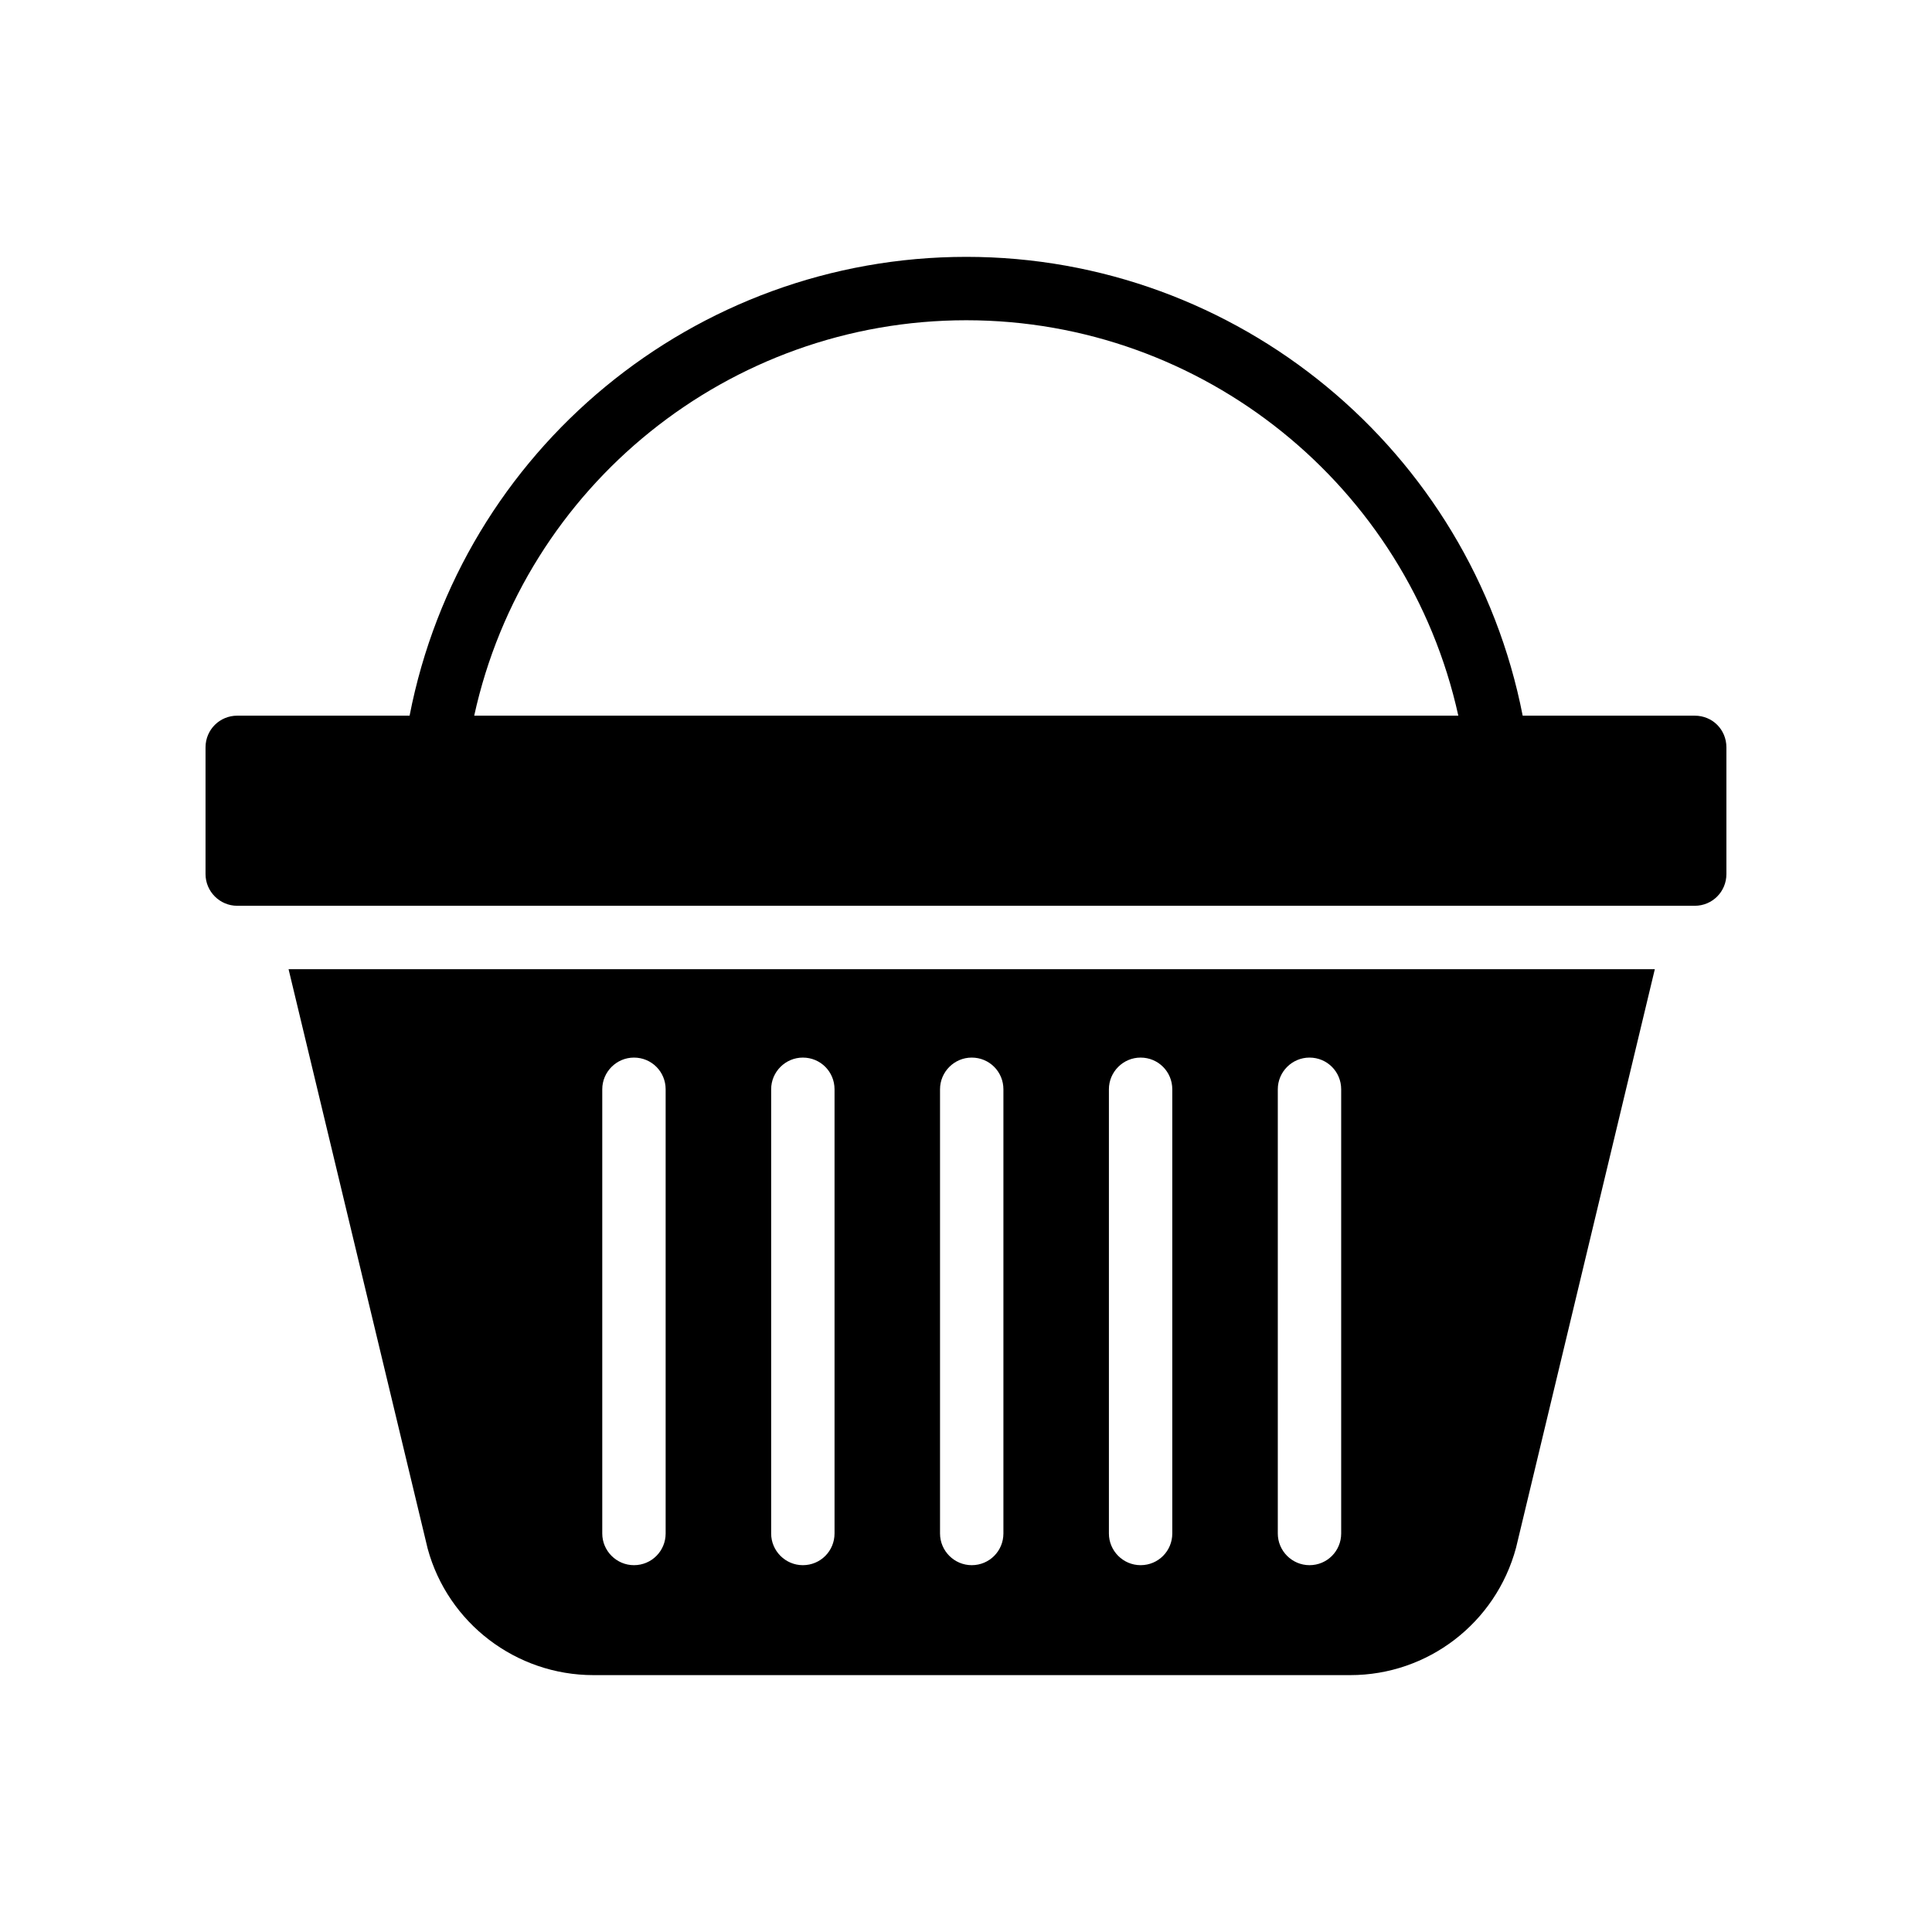
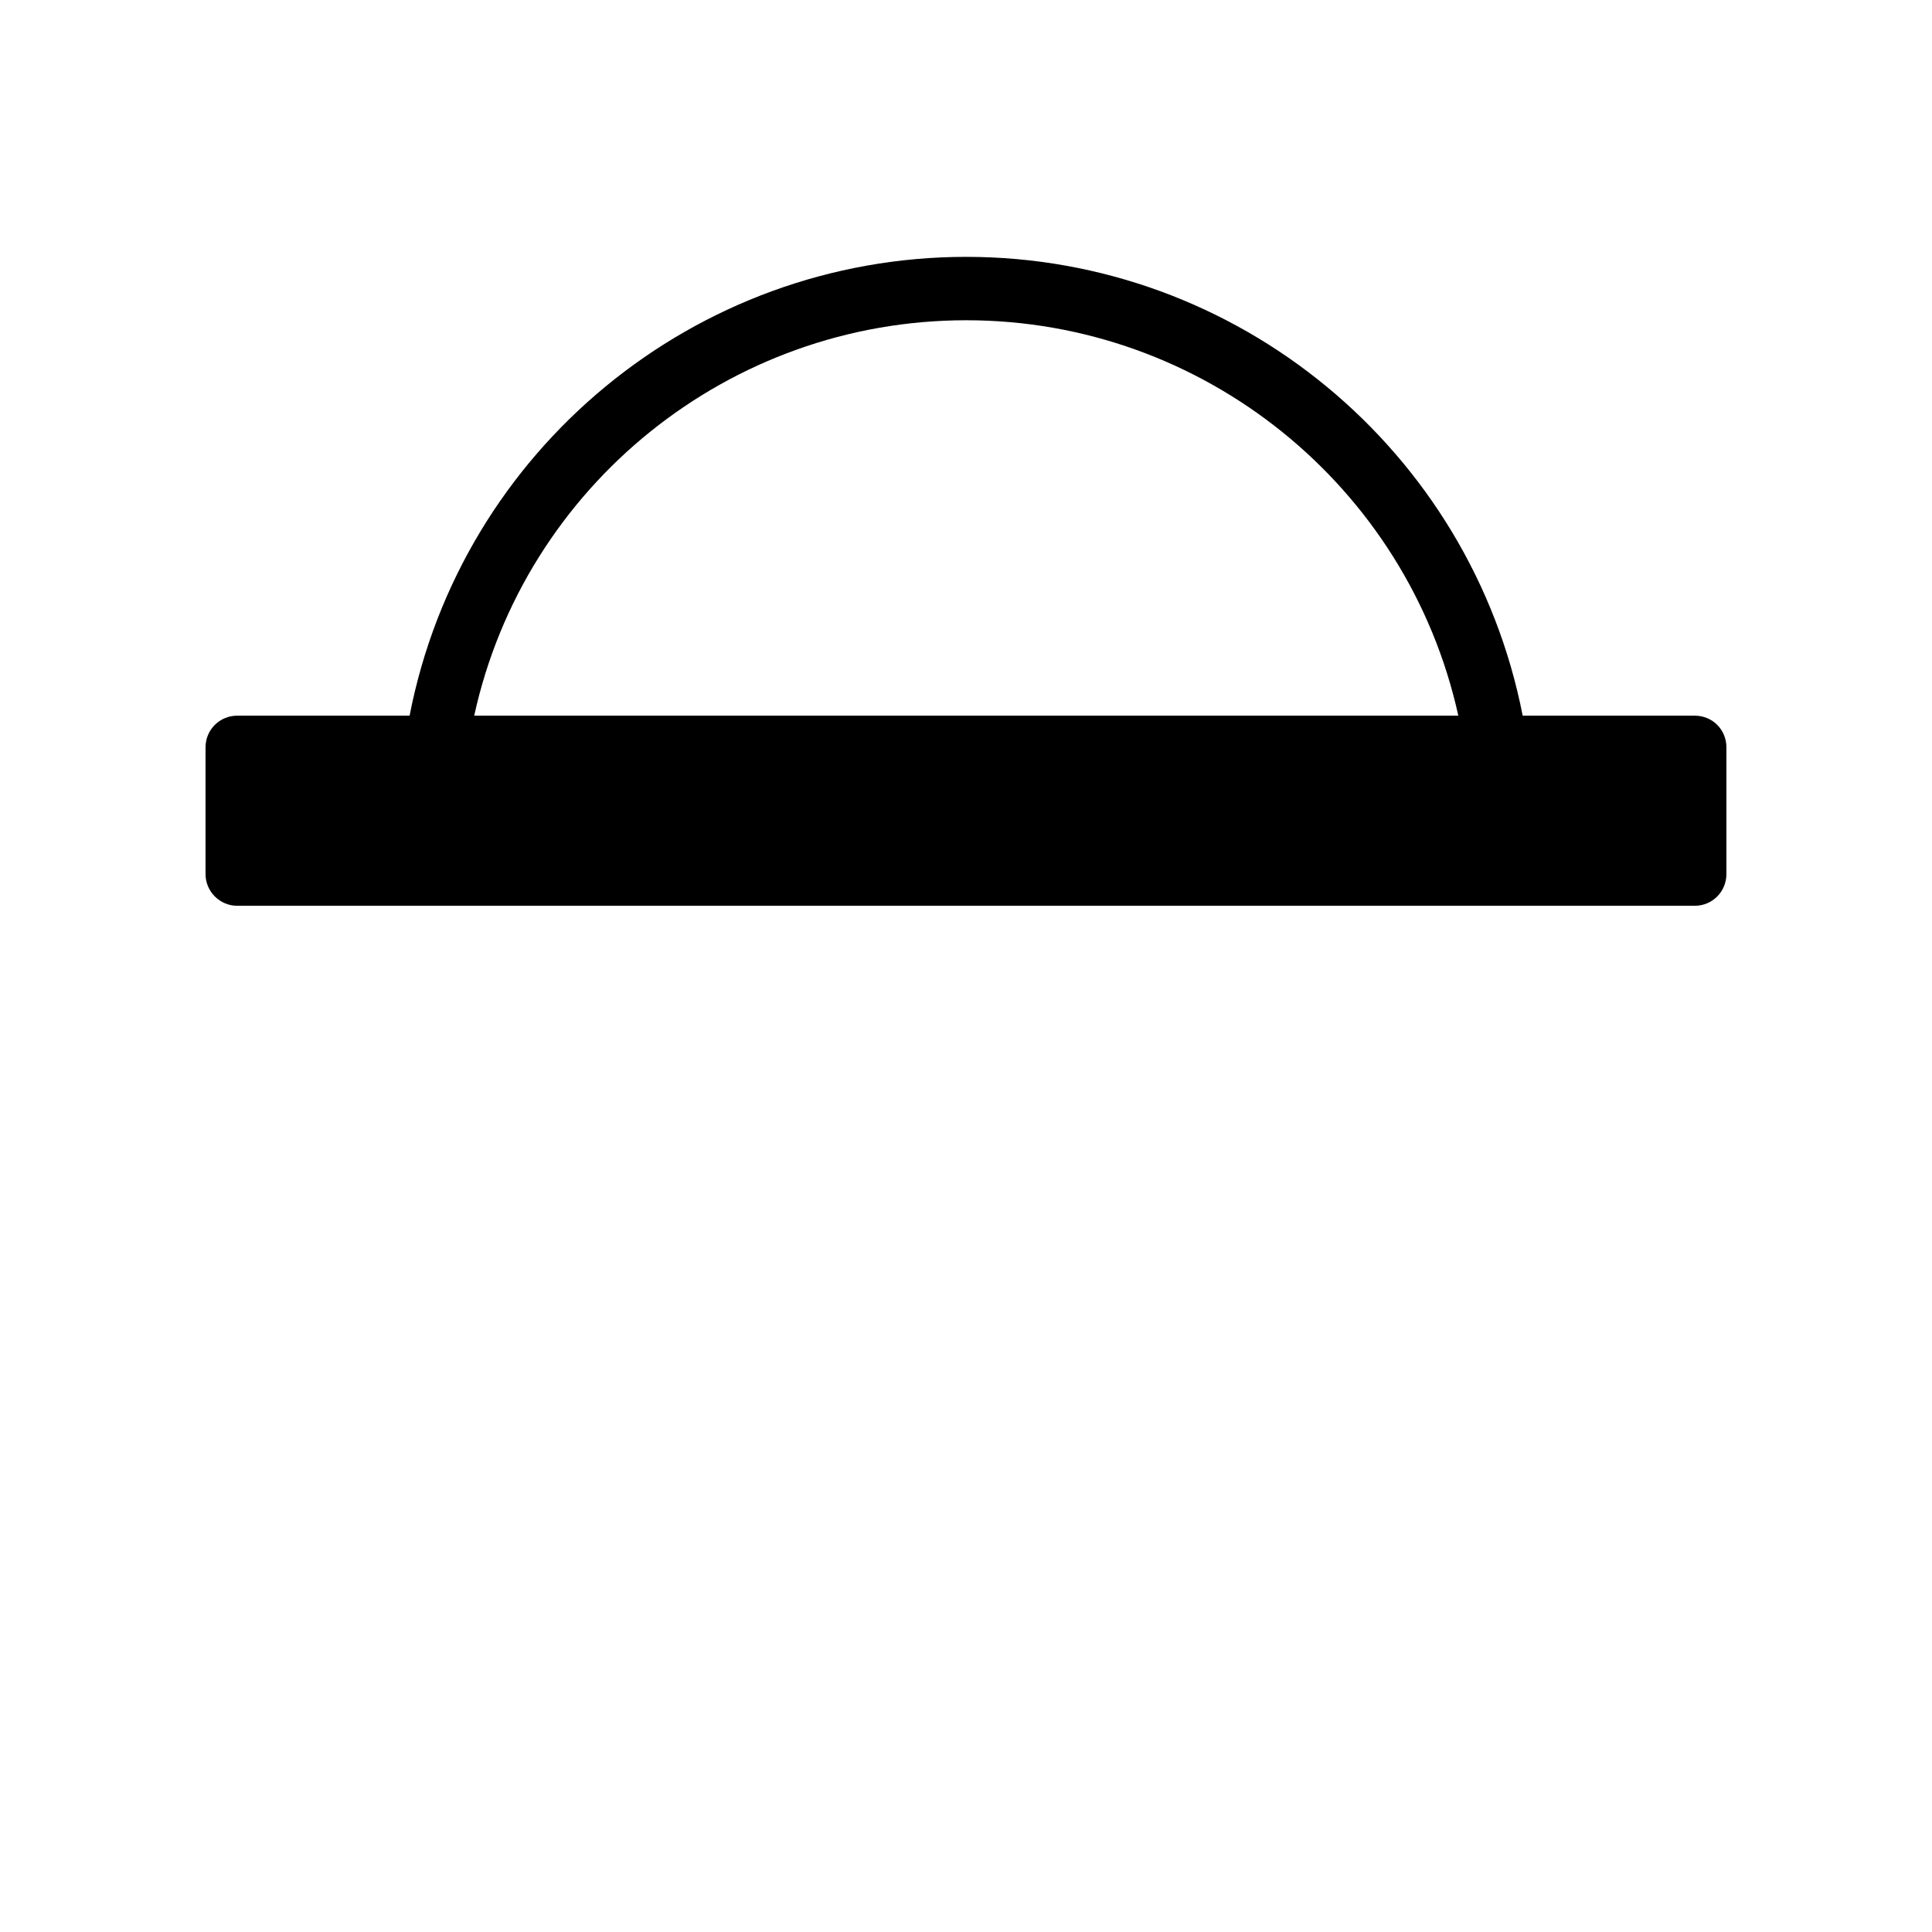
<svg xmlns="http://www.w3.org/2000/svg" fill="#000000" width="800px" height="800px" version="1.1" viewBox="144 144 512 512">
  <g>
    <path d="m593.12 333.66h-45.594c-13.77-70.449-75.656-121.59-147.45-121.59-71.961 0-133.84 51.137-147.53 121.59h-45.68c-4.617 0-8.398 3.695-8.398 8.398v33.586c0 4.617 3.777 8.398 8.398 8.398h386.25c4.703 0 8.398-3.777 8.398-8.398v-33.586c0-4.703-3.695-8.398-8.398-8.398zm-323.45 0c13.352-60.961 67.594-104.79 130.4-104.79 62.723 0 116.97 43.914 130.4 104.79z" />
-     <path d="m257.34 554.42c5.375 19.73 23.426 33.504 43.914 33.504h200.6c20.488 0 38.543-13.77 43.914-33.754l36.777-153.32-362.07-0.004zm225.29-121.75c0-4.617 3.777-8.398 8.398-8.398 4.703 0 8.398 3.777 8.398 8.398v117.72c0 4.617-3.695 8.398-8.398 8.398-4.617 0-8.398-3.777-8.398-8.398zm-44.758 0c0-4.617 3.777-8.398 8.398-8.398 4.703 0 8.398 3.777 8.398 8.398v117.72c0 4.617-3.695 8.398-8.398 8.398-4.617 0-8.398-3.777-8.398-8.398zm-44.754 0c0-4.617 3.777-8.398 8.398-8.398 4.703 0 8.398 3.777 8.398 8.398v117.72c0 4.617-3.695 8.398-8.398 8.398-4.617 0-8.398-3.777-8.398-8.398zm-44.754 0c0-4.617 3.777-8.398 8.398-8.398 4.703 0 8.398 3.777 8.398 8.398v117.72c0 4.617-3.695 8.398-8.398 8.398-4.617 0-8.398-3.777-8.398-8.398zm-44.758 0c0-4.617 3.777-8.398 8.398-8.398 4.703 0 8.398 3.777 8.398 8.398v117.72c0 4.617-3.695 8.398-8.398 8.398-4.617 0-8.398-3.777-8.398-8.398z" />
  </g>
</svg>